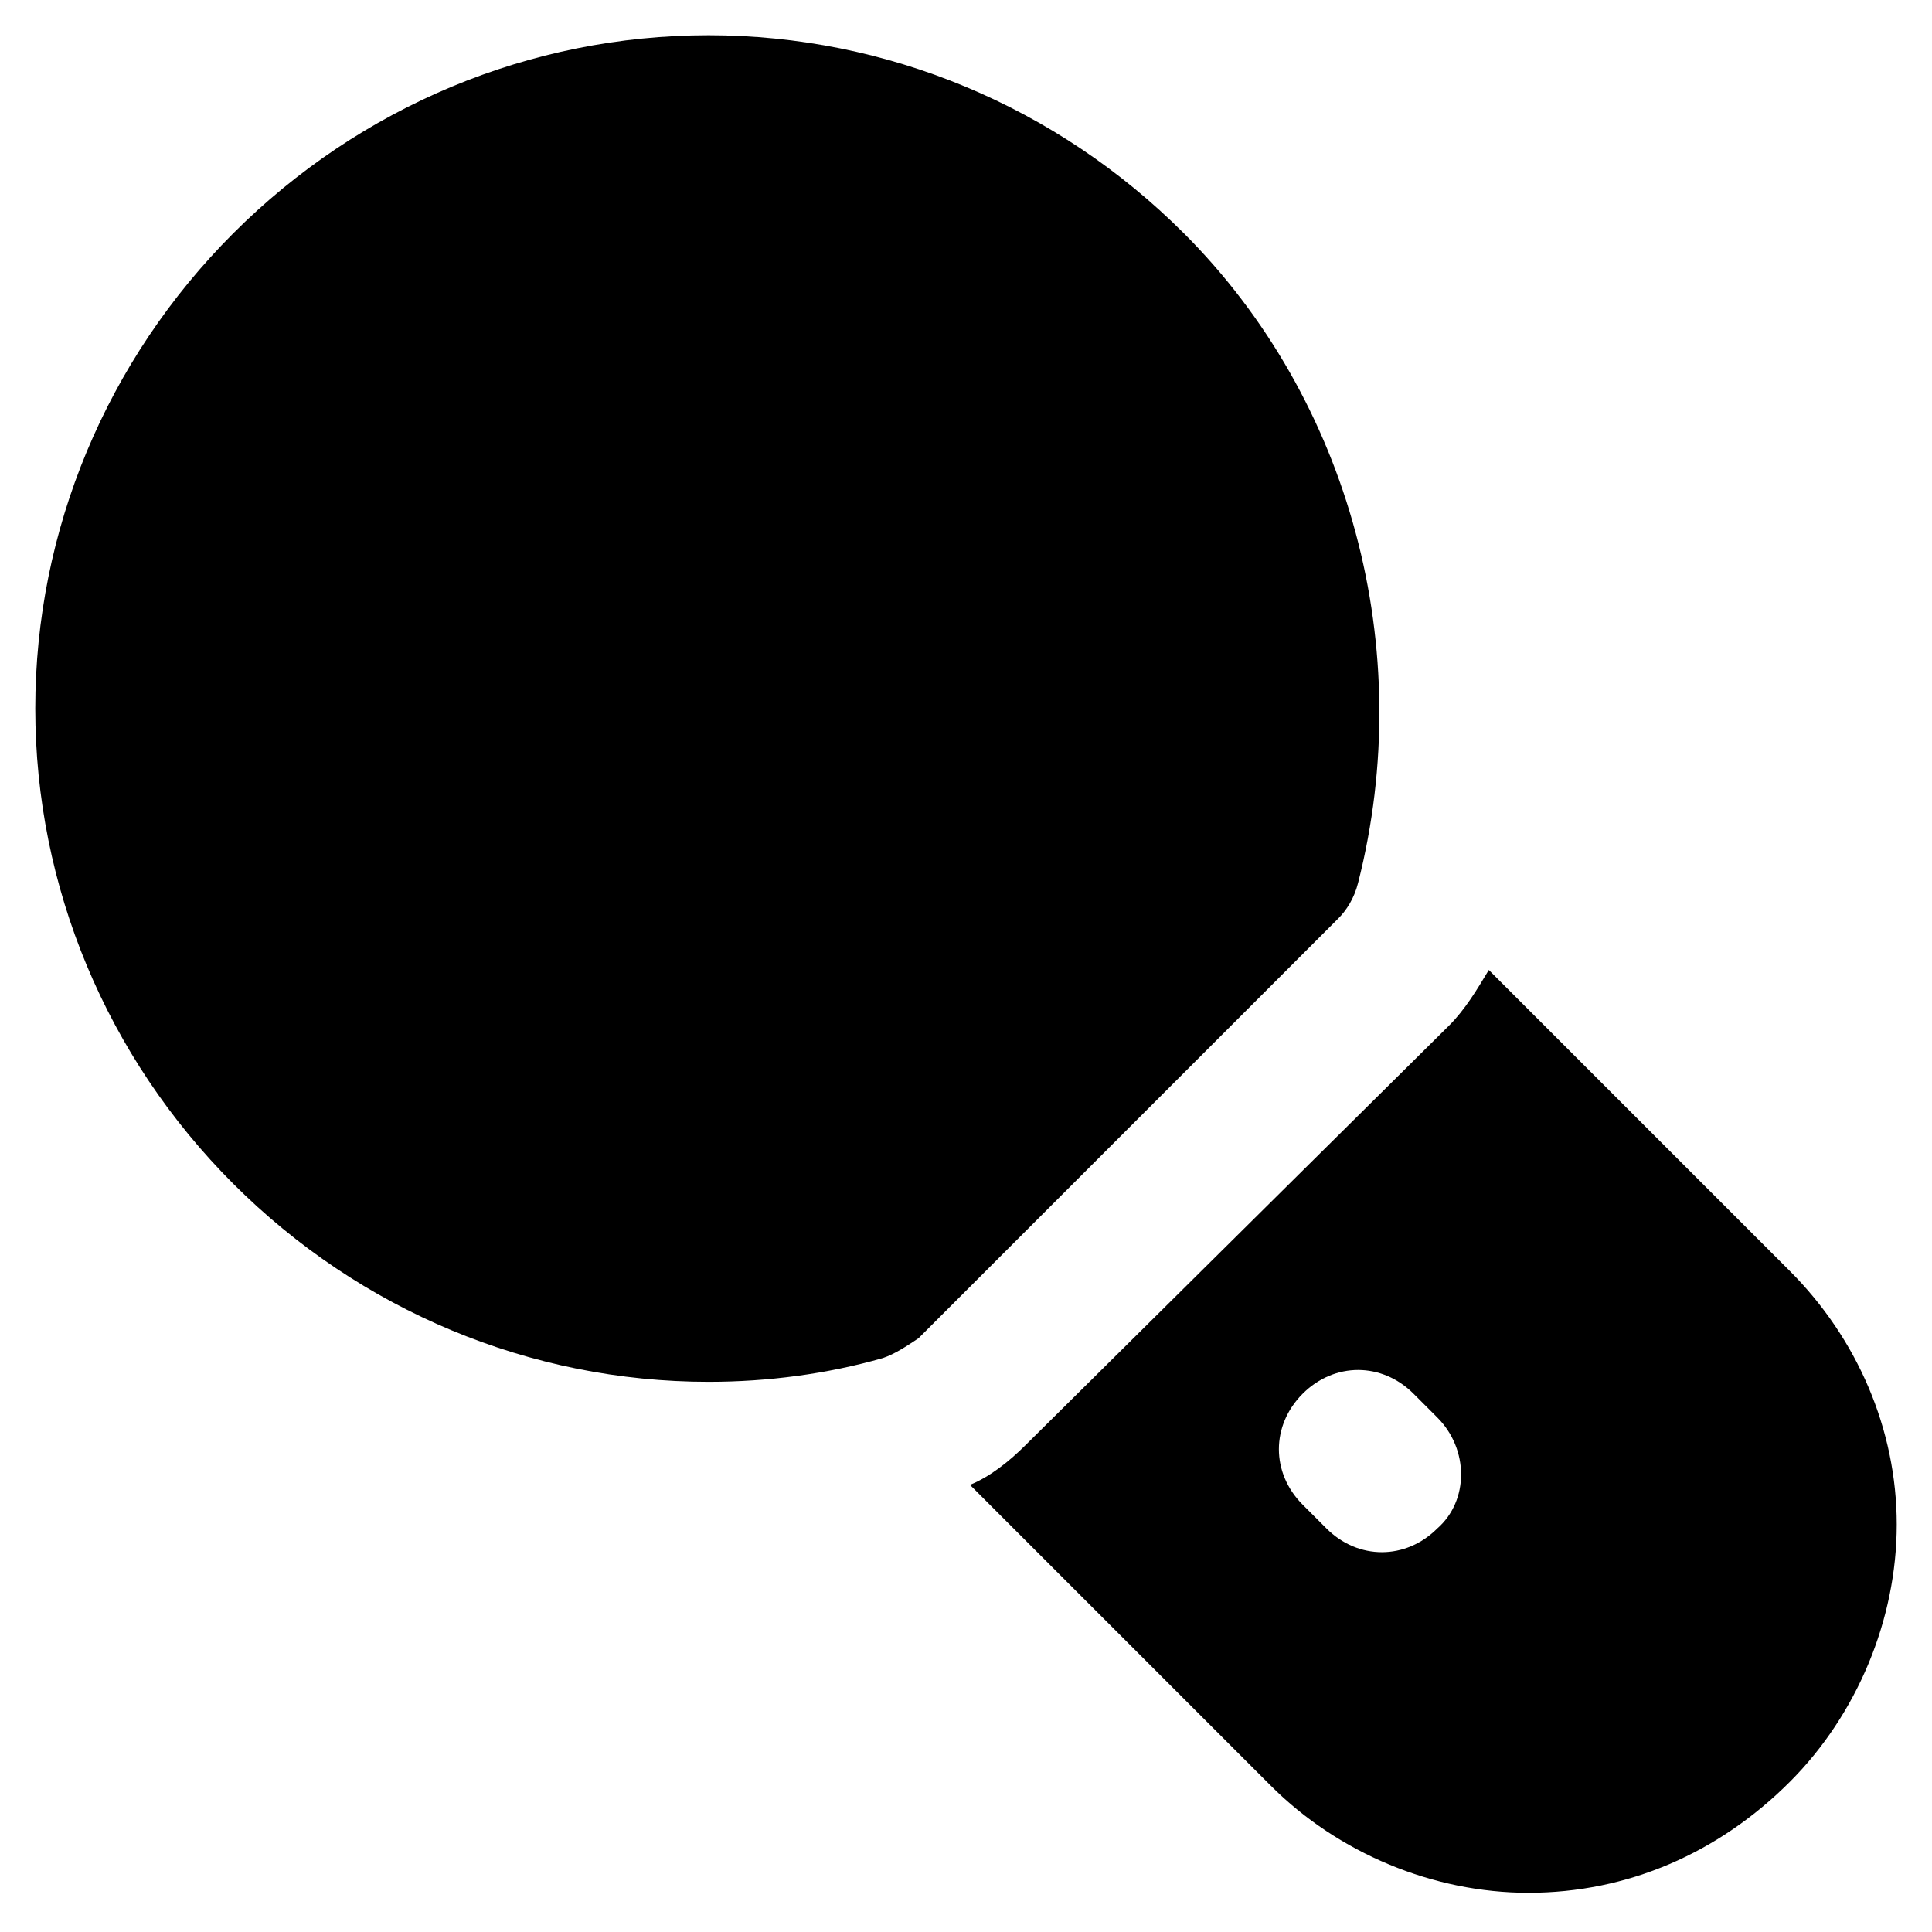
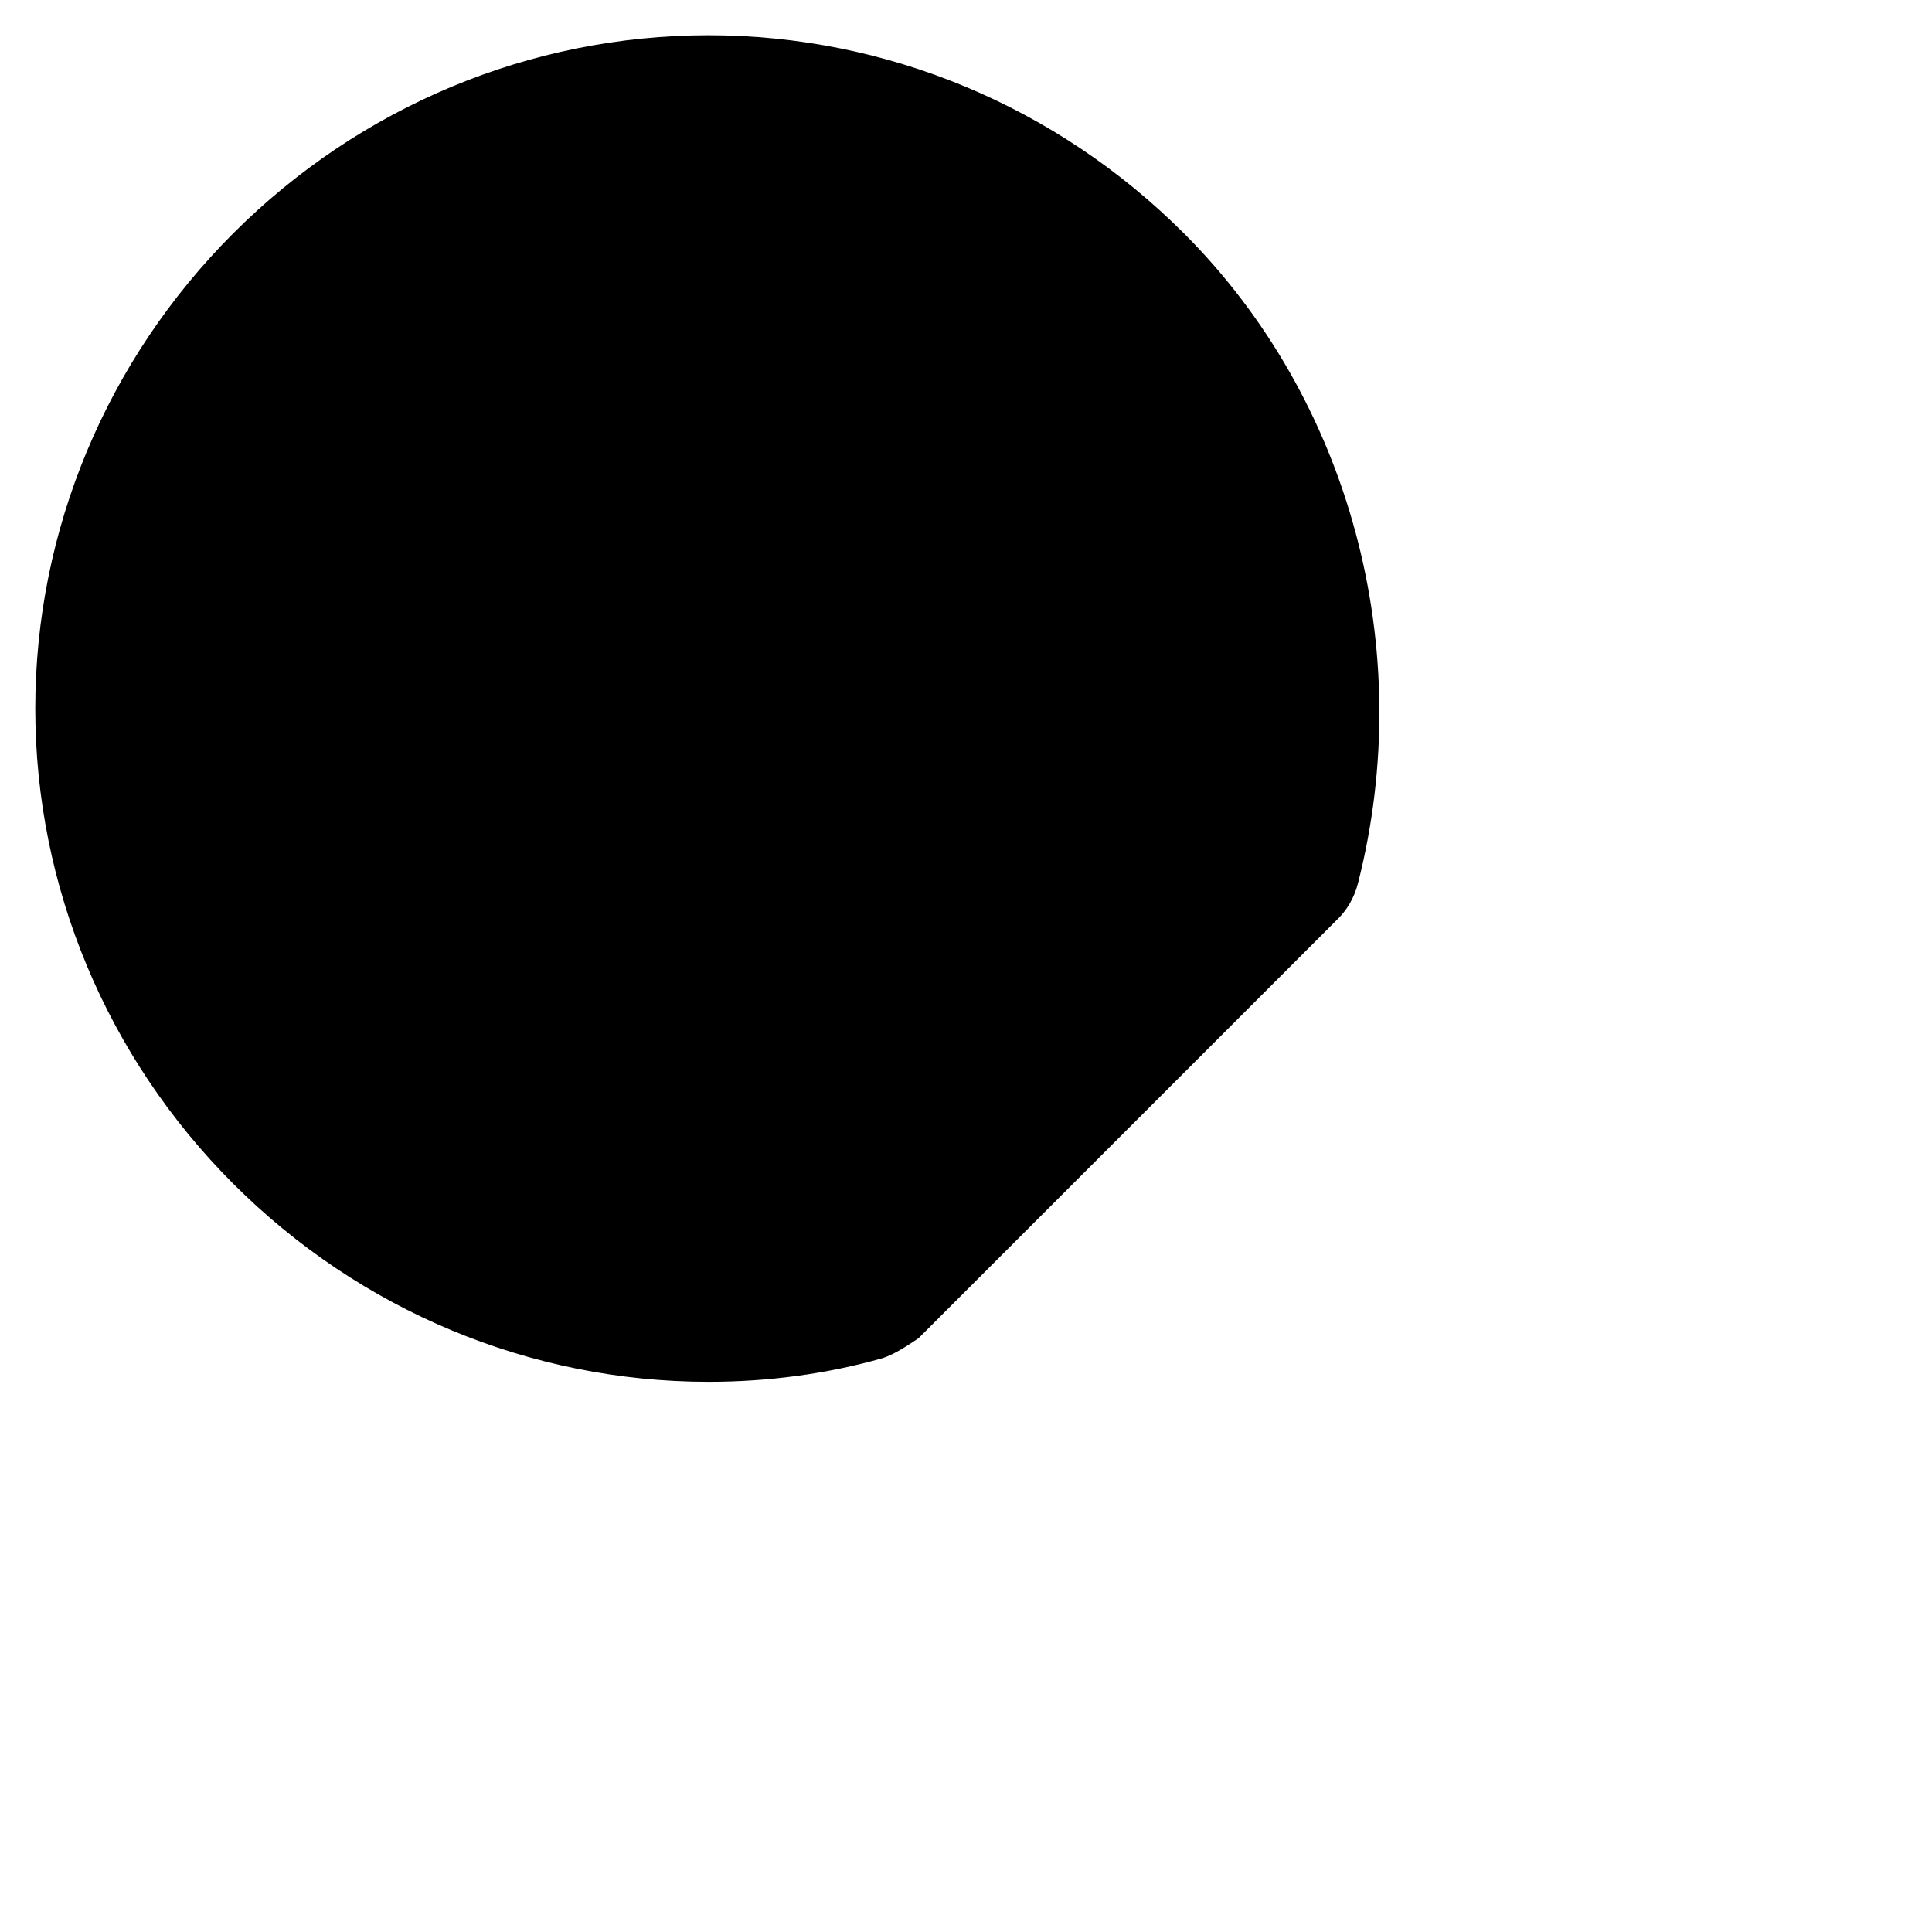
<svg xmlns="http://www.w3.org/2000/svg" fill="#000000" width="800px" height="800px" version="1.1" viewBox="144 144 512 512">
  <g>
    <path d="m457.73 205.82c-33.586-33.586-78.719-52.48-125.95-52.48-47.23 0-92.363 18.895-125.95 52.48-33.586 33.586-52.48 78.719-52.48 125.95 0 47.23 18.895 92.363 52.48 125.95 33.586 33.586 78.719 52.48 125.95 52.48 15.742 0 31.488-2.098 46.184-6.297 3.148-1.051 6.297-3.148 9.445-5.246l111.26-111.26c2.098-2.098 4.199-5.246 5.246-9.445 15.746-61.93-2.098-128.05-46.18-172.14z" />
-     <path d="m618.32 480.82-79.77-79.77c-3.148 5.246-6.297 10.496-10.496 14.695l-112.31 111.26c-4.199 4.199-9.445 8.398-14.695 10.496l79.77 79.77c17.844 17.844 43.035 28.34 68.223 28.34 26.238 0 50.383-10.496 69.273-29.391 17.844-17.844 28.34-43.035 28.34-68.223 0.004-25.191-10.492-49.332-28.336-67.176zm-93.414 68.227c-4.199 4.199-9.445 6.297-14.695 6.297-5.246 0-10.496-2.098-14.695-6.297l-6.297-6.297c-8.398-8.398-8.398-20.992 0-29.391 8.398-8.398 20.992-8.398 29.391 0l6.297 6.297c8.395 8.398 8.395 22.043 0 29.391z" />
  </g>
</svg>